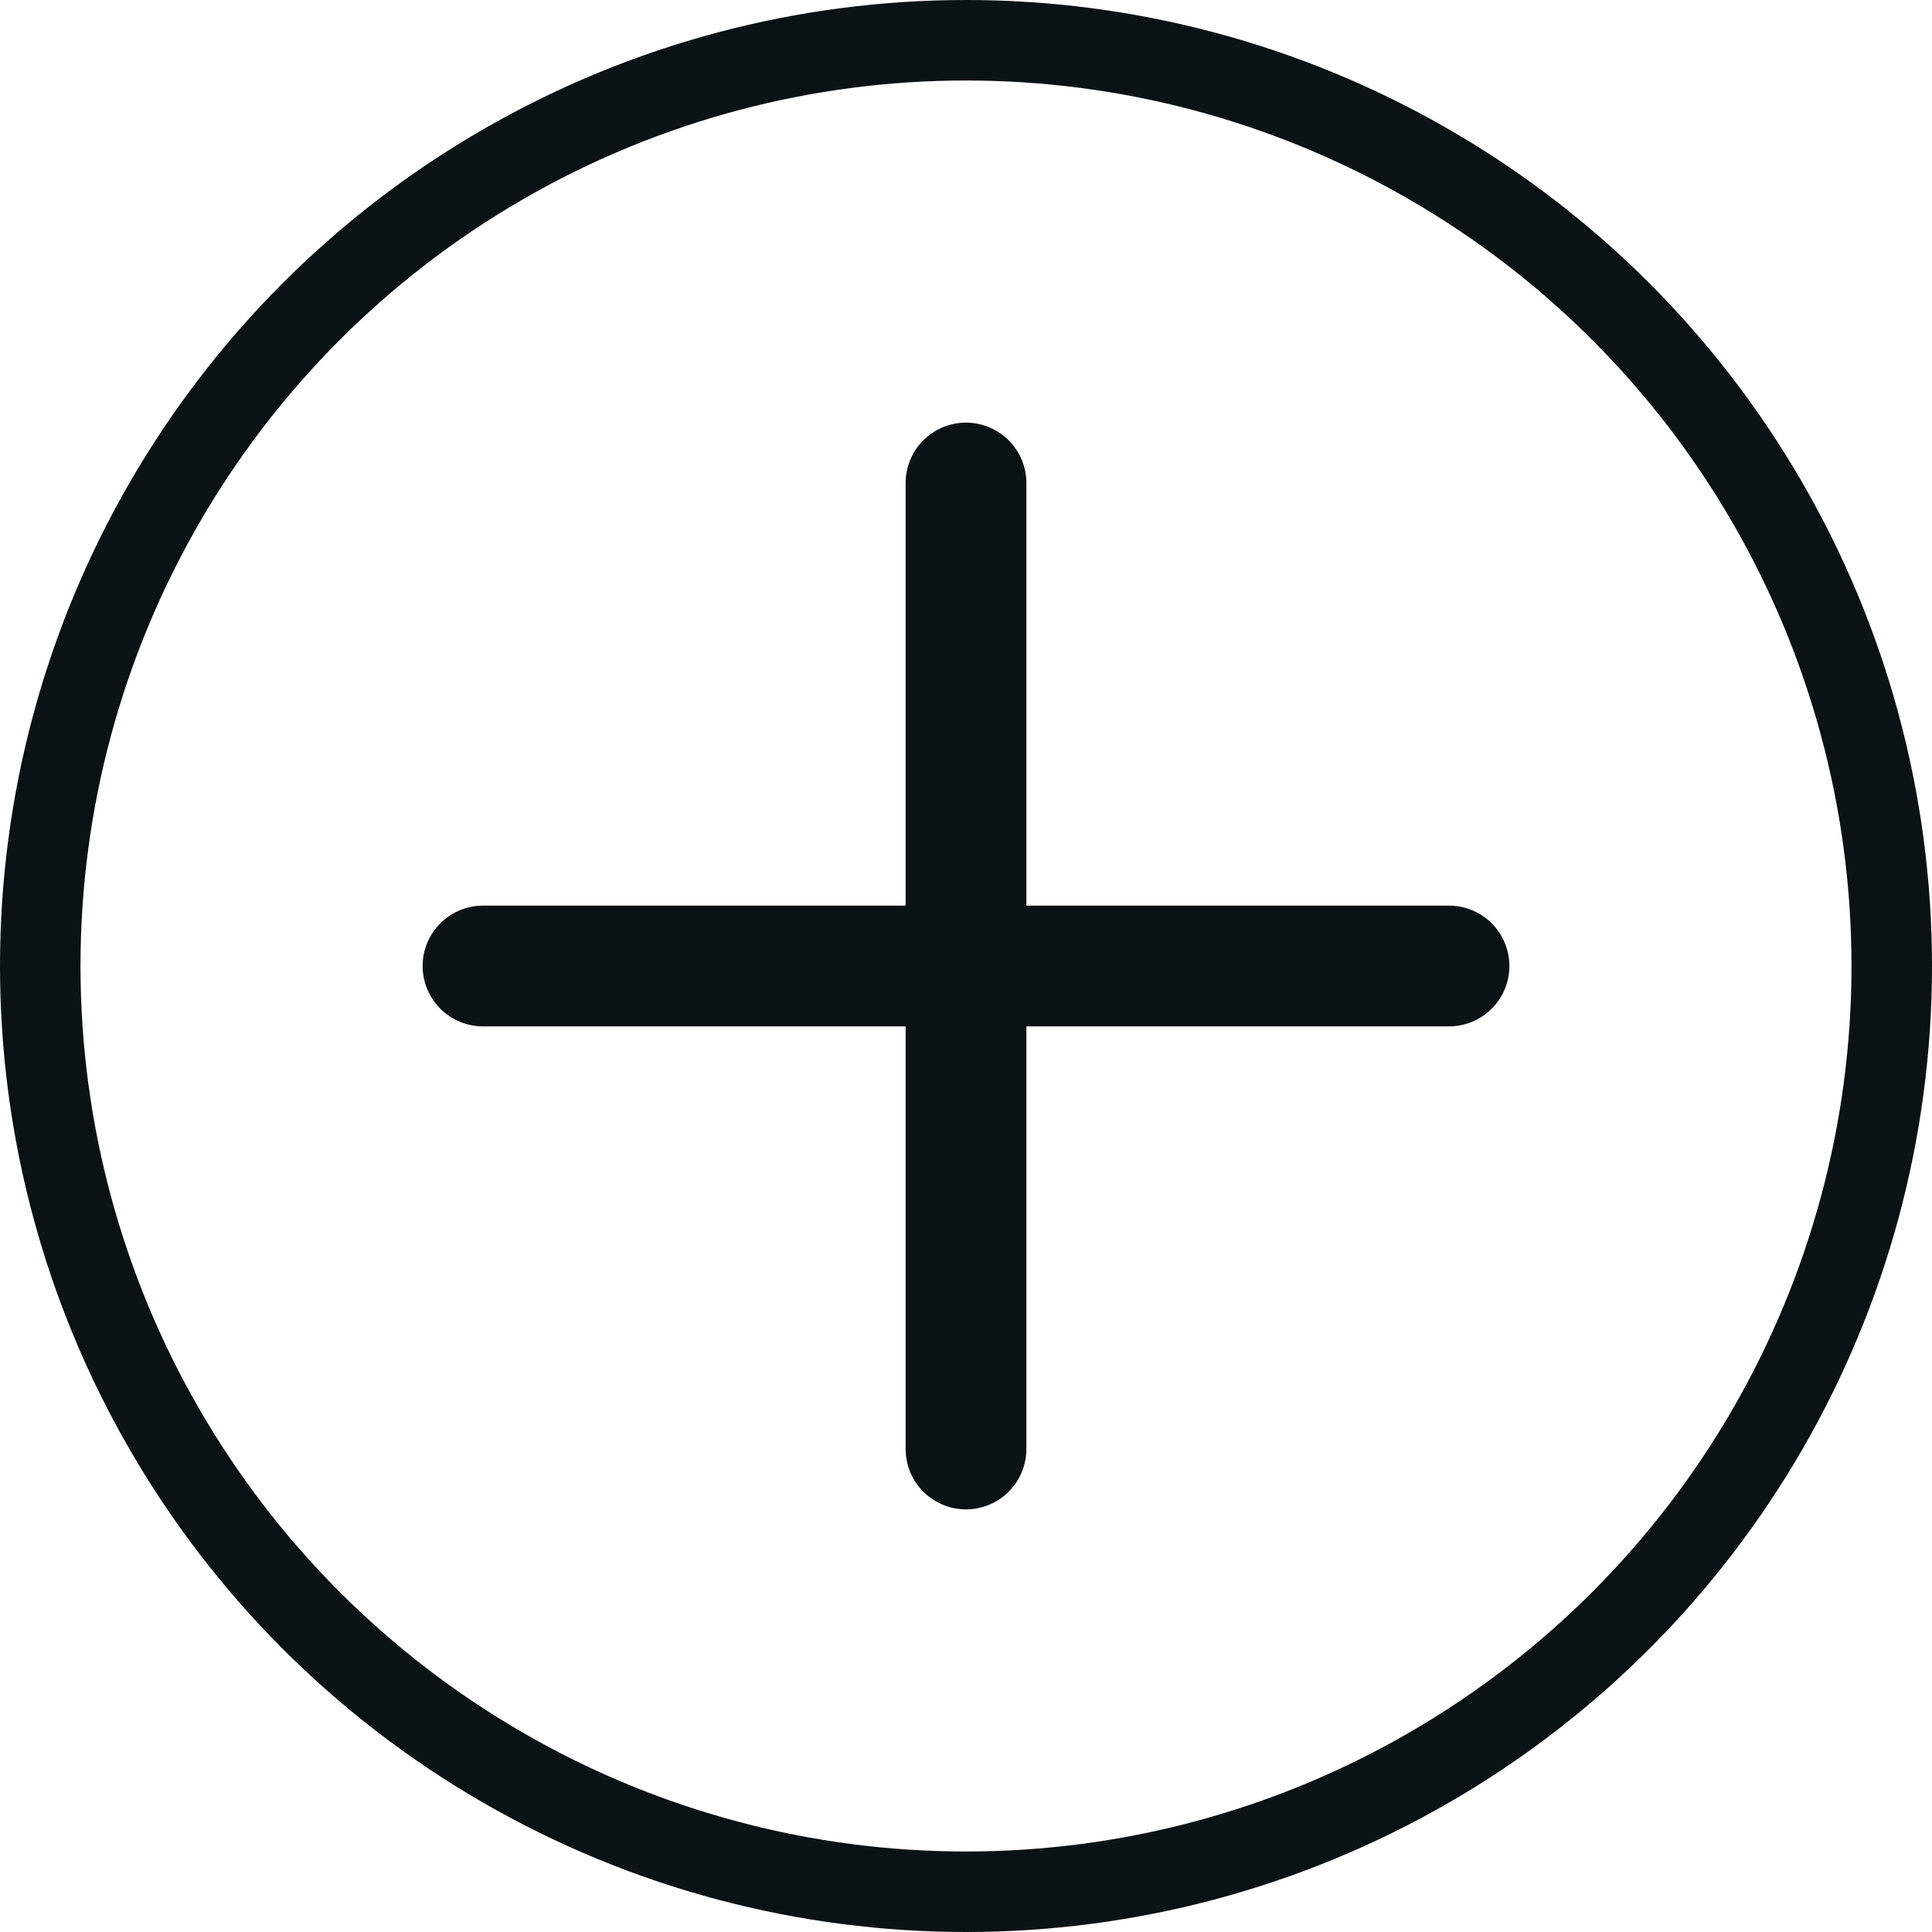
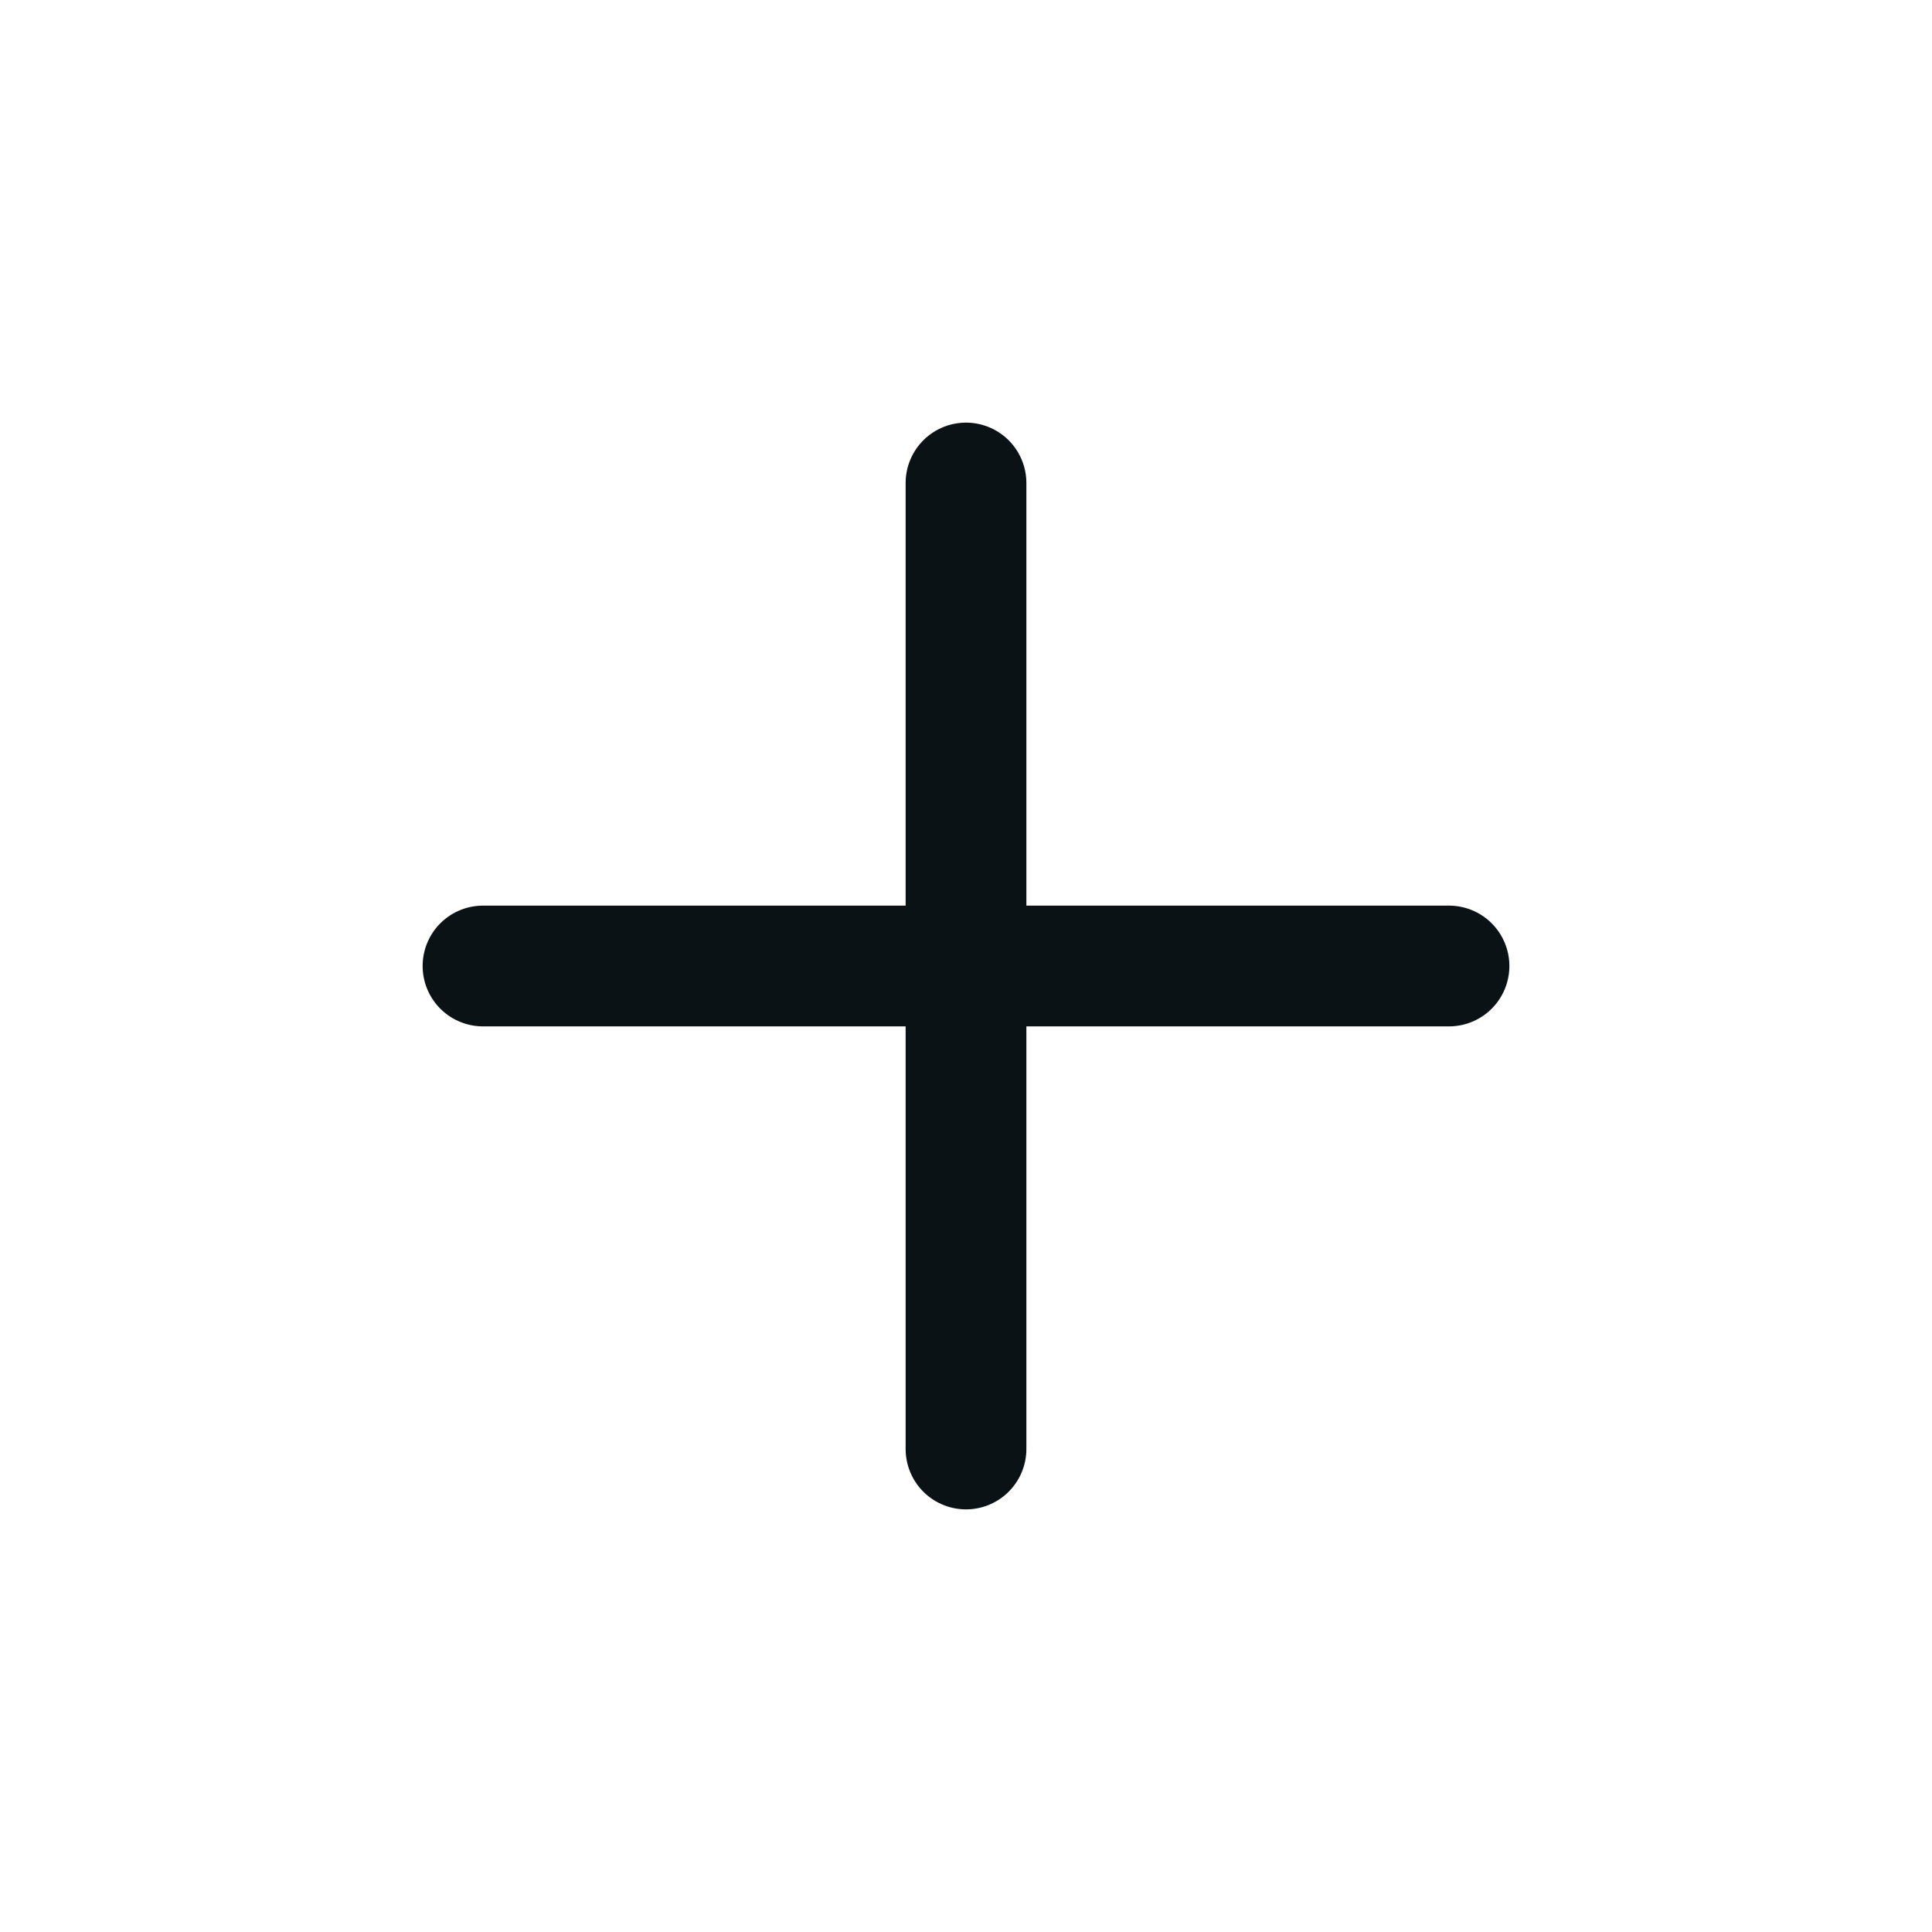
<svg xmlns="http://www.w3.org/2000/svg" width="24" height="24" viewBox="0 0 24 24" fill="none">
  <g clip-path="url(#clip0_37_1320)">
-     <circle cx="12" cy="12" r="11.5" stroke="#0B1215" />
    <path d="M6 12H18" stroke="#0B1215" stroke-width="1.5" stroke-linecap="round" />
    <path d="M12 18V6" stroke="#0B1215" stroke-width="1.5" stroke-linecap="round" />
  </g>
  <defs>
    <clipPath id="clip0_37_1320">
      <rect width="24" height="24" fill="white" />
    </clipPath>
  </defs>
</svg>